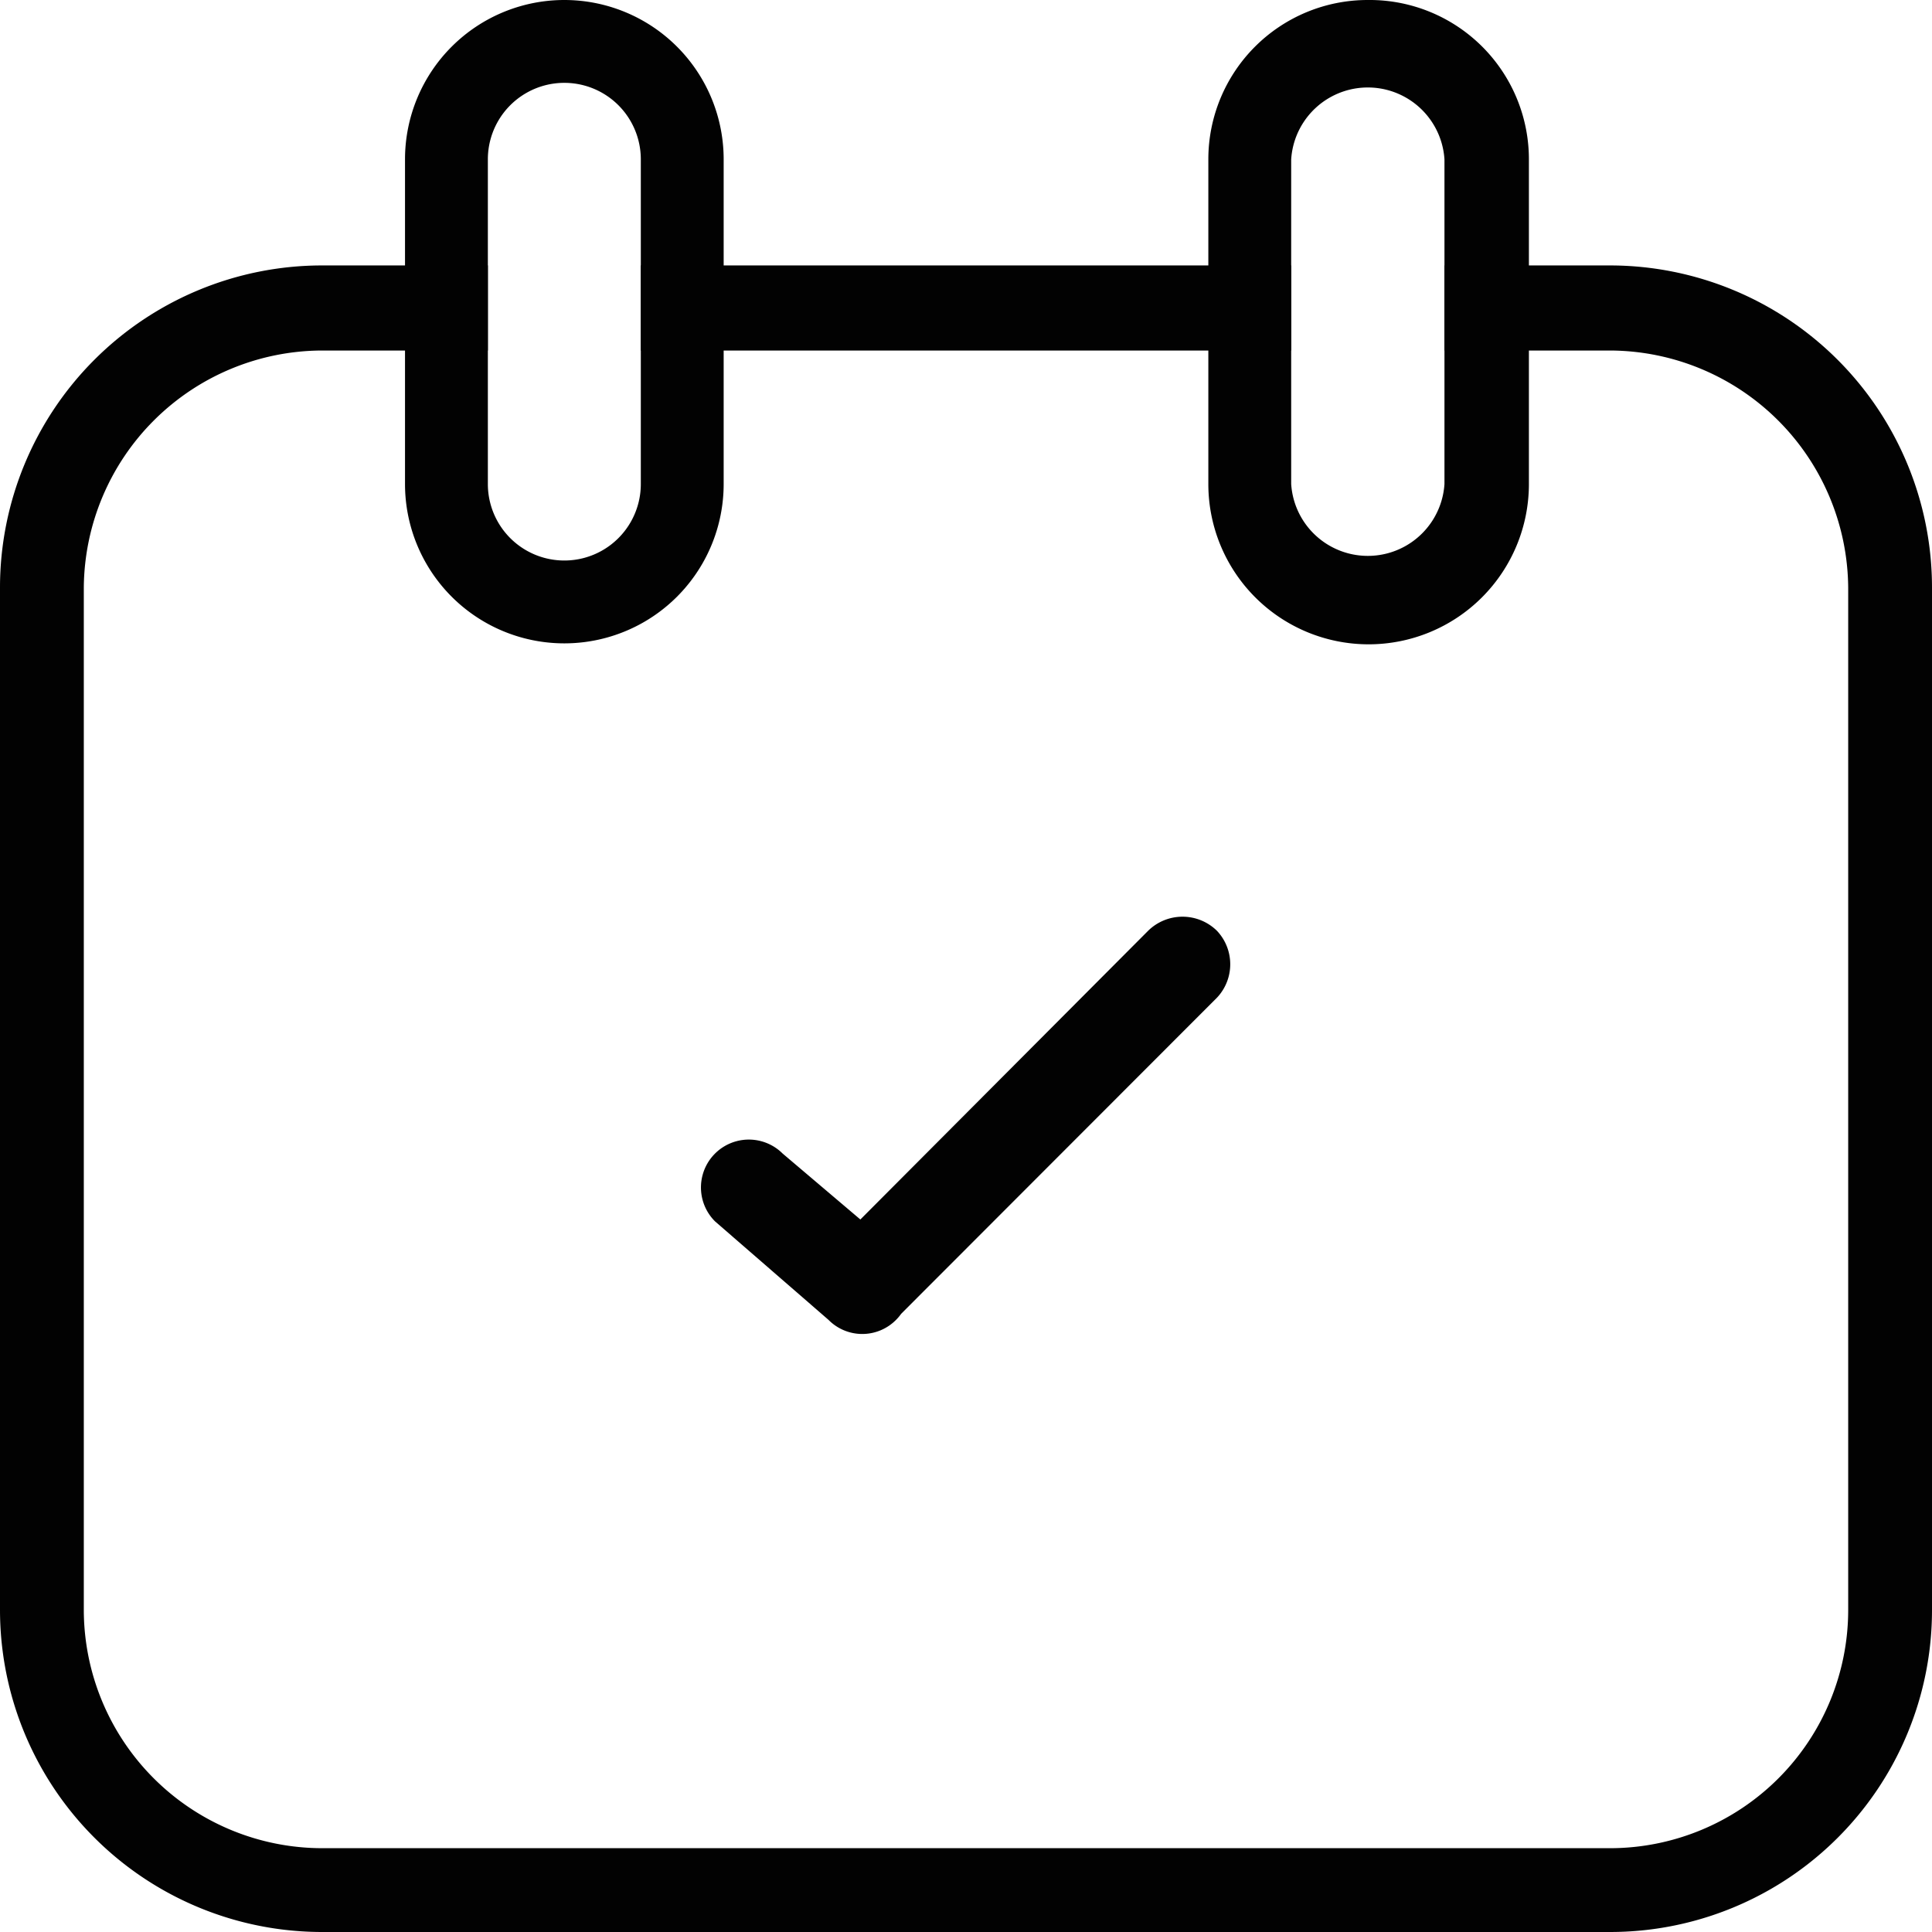
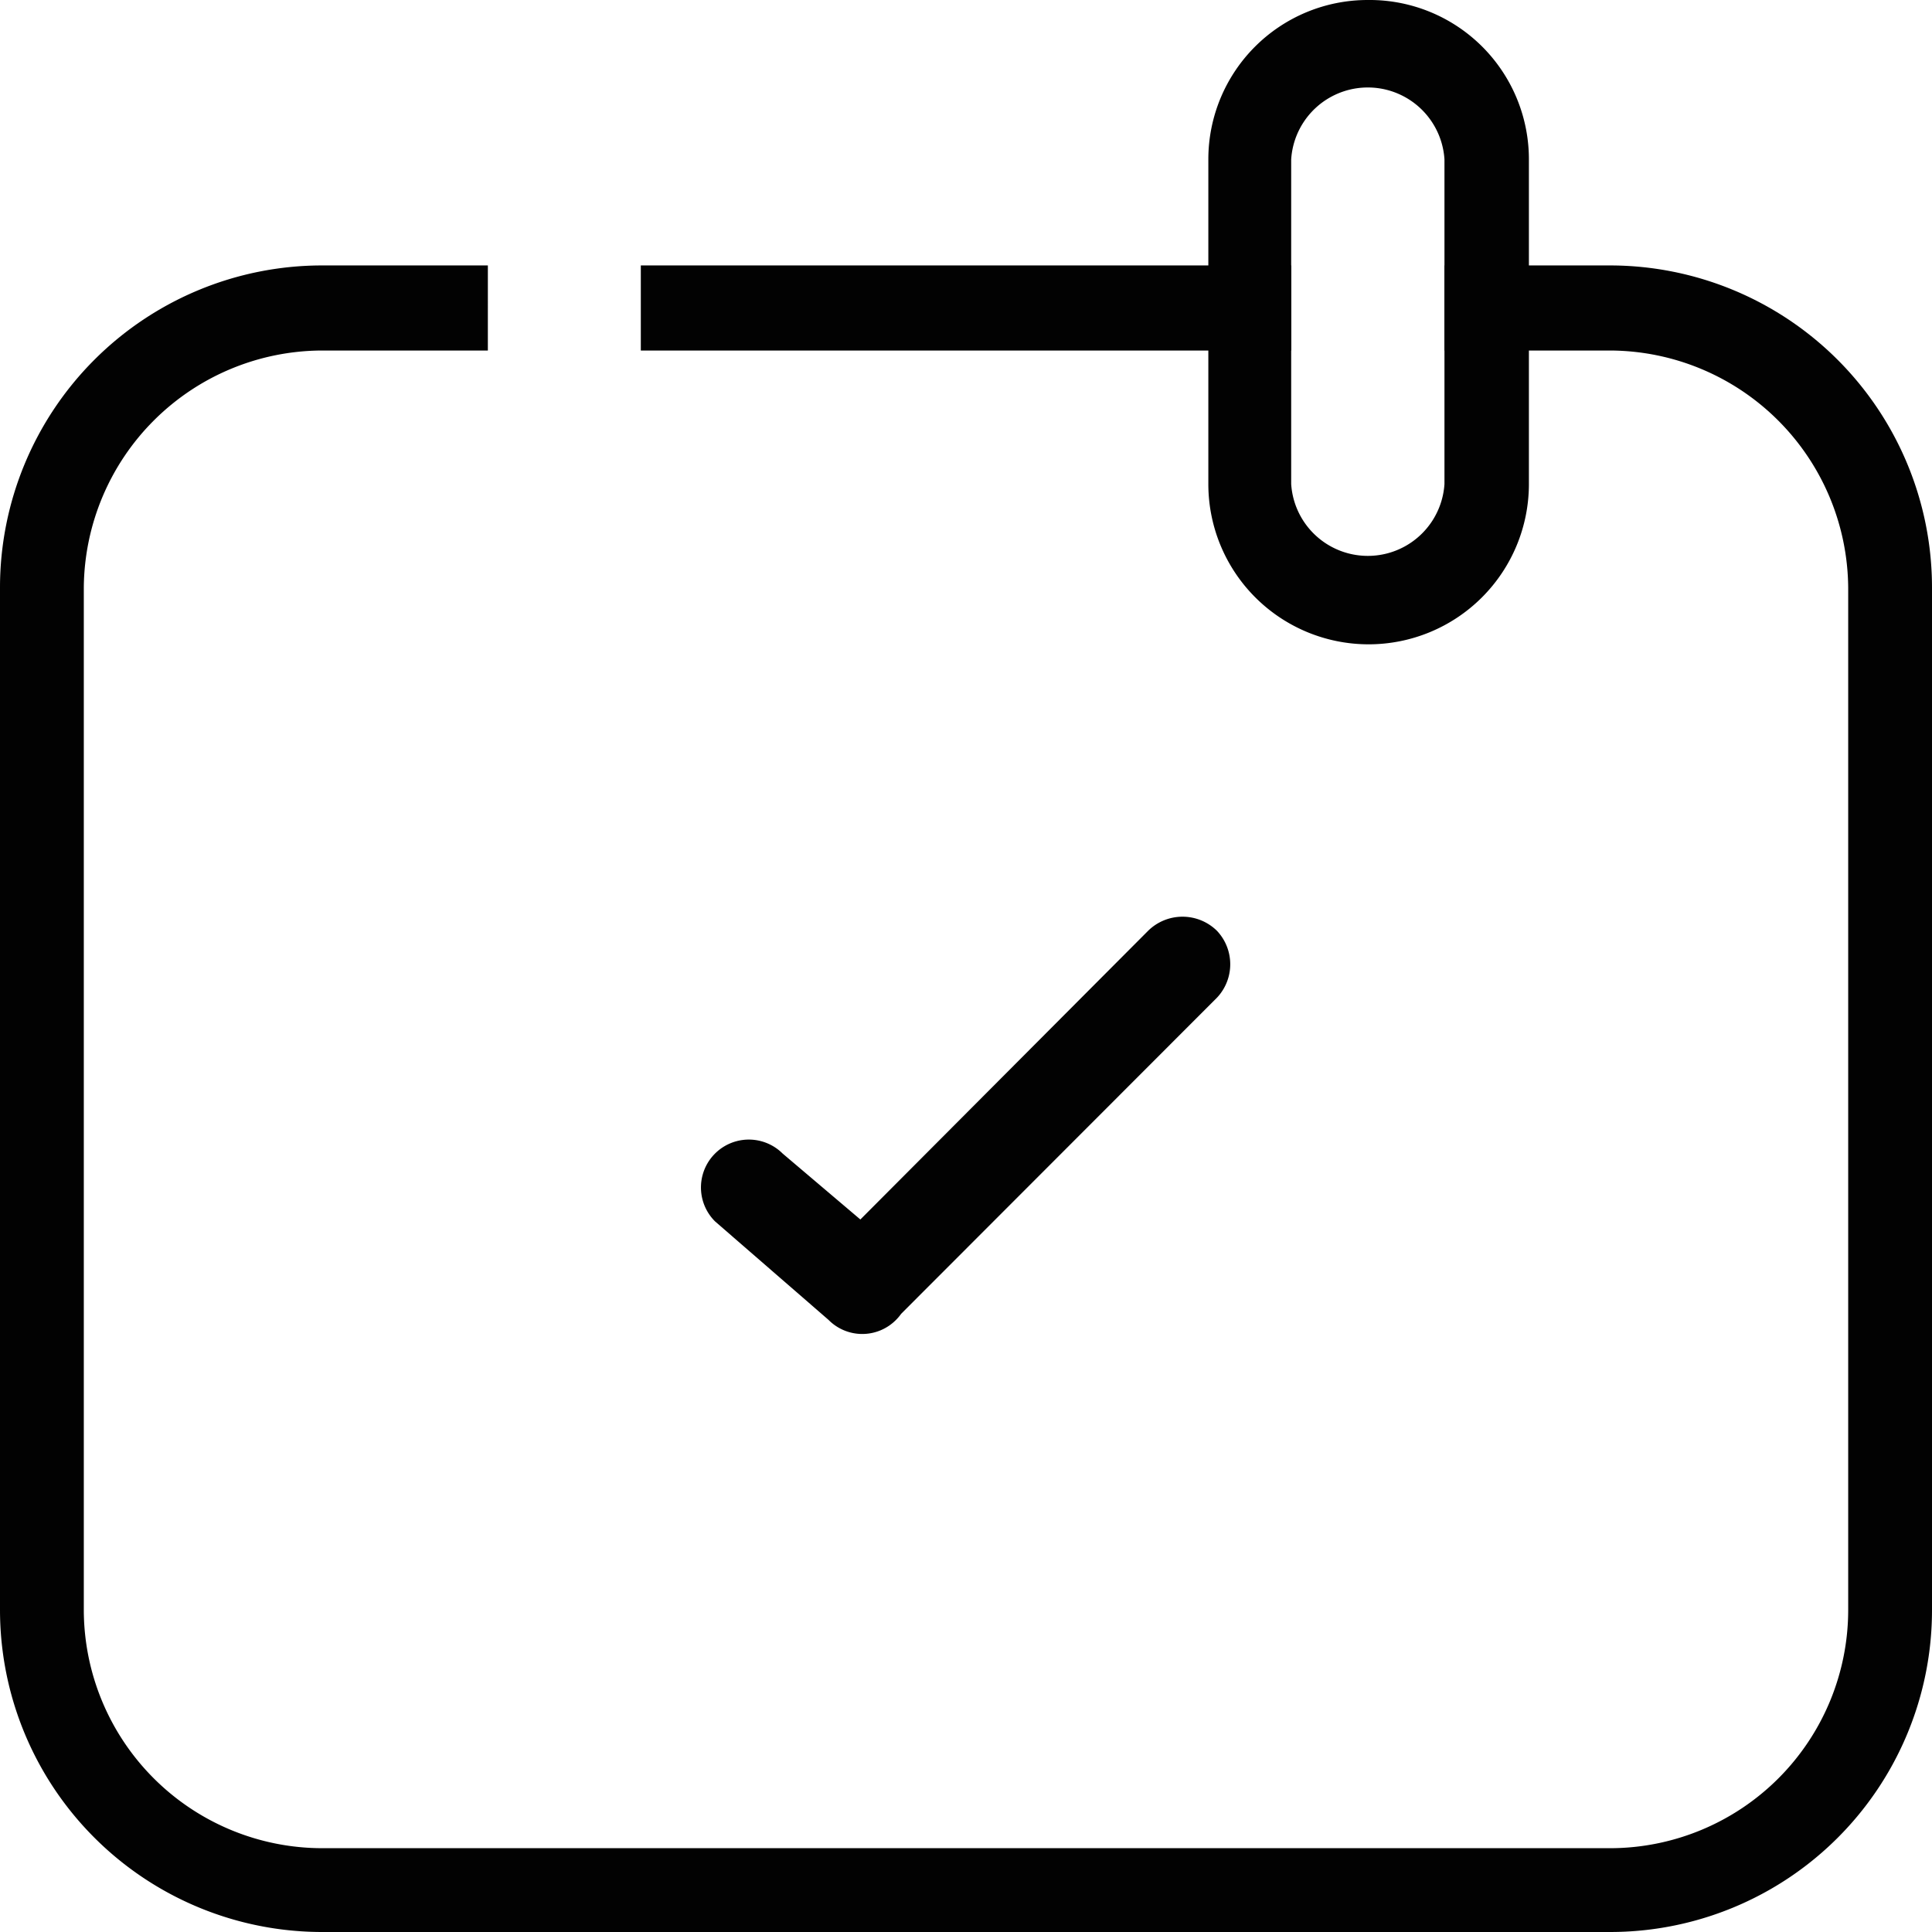
<svg xmlns="http://www.w3.org/2000/svg" viewBox="0 0 60.63 60.63">
  <defs>
    <style>.cls-1{fill:#020202;}</style>
  </defs>
  <title>calendar-check-black</title>
  <g id="Layer_2" data-name="Layer 2">
    <g id="Layer_2-2" data-name="Layer 2">
      <path class="cls-1" d="M50.52,8.33H45.33V11h5.19A7.5,7.5,0,0,1,58,18.44V50.52A7.48,7.48,0,0,1,50.52,58H10.11a7.49,7.49,0,0,1-7.48-7.48V18.44A7.5,7.5,0,0,1,10.11,11h5.2V8.33h-5.2A10.11,10.11,0,0,0,0,18.44V50.52A10.11,10.11,0,0,0,10.11,60.63H50.52A10.1,10.1,0,0,0,60.63,50.52V18.44A10.11,10.11,0,0,0,50.52,8.33ZM40.52,11V8.33H20.11V11Z" />
-       <path class="cls-1" d="M17.71,0a5,5,0,0,0-5,5V15.19a5,5,0,0,0,5,5,5,5,0,0,0,5-5V5A5,5,0,0,0,17.71,0Zm2.4,15.19a2.4,2.4,0,1,1-4.8,0V5a2.4,2.4,0,1,1,4.8,0Z" />
      <path class="cls-1" d="M42.92,0a5,5,0,0,0-5,5V15.19a5,5,0,1,0,10.06,0V5A5,5,0,0,0,42.92,0Zm2.41,15.19a2.41,2.41,0,0,1-4.81,0V5a2.41,2.41,0,0,1,4.81,0Z" />
      <g id="tick">
        <path class="cls-1" d="M38.19,29.21a1.54,1.54,0,0,0-2.16,0L27,38.27,24.56,36.2a1.5,1.5,0,0,0-2.12,2.13L26,41.42a1.49,1.49,0,0,0,2.12,0,1.46,1.46,0,0,0,.16-.19l0,0,9.84-9.85A1.53,1.53,0,0,0,38.19,29.21Z" />
      </g>
    </g>
  </g>
</svg>